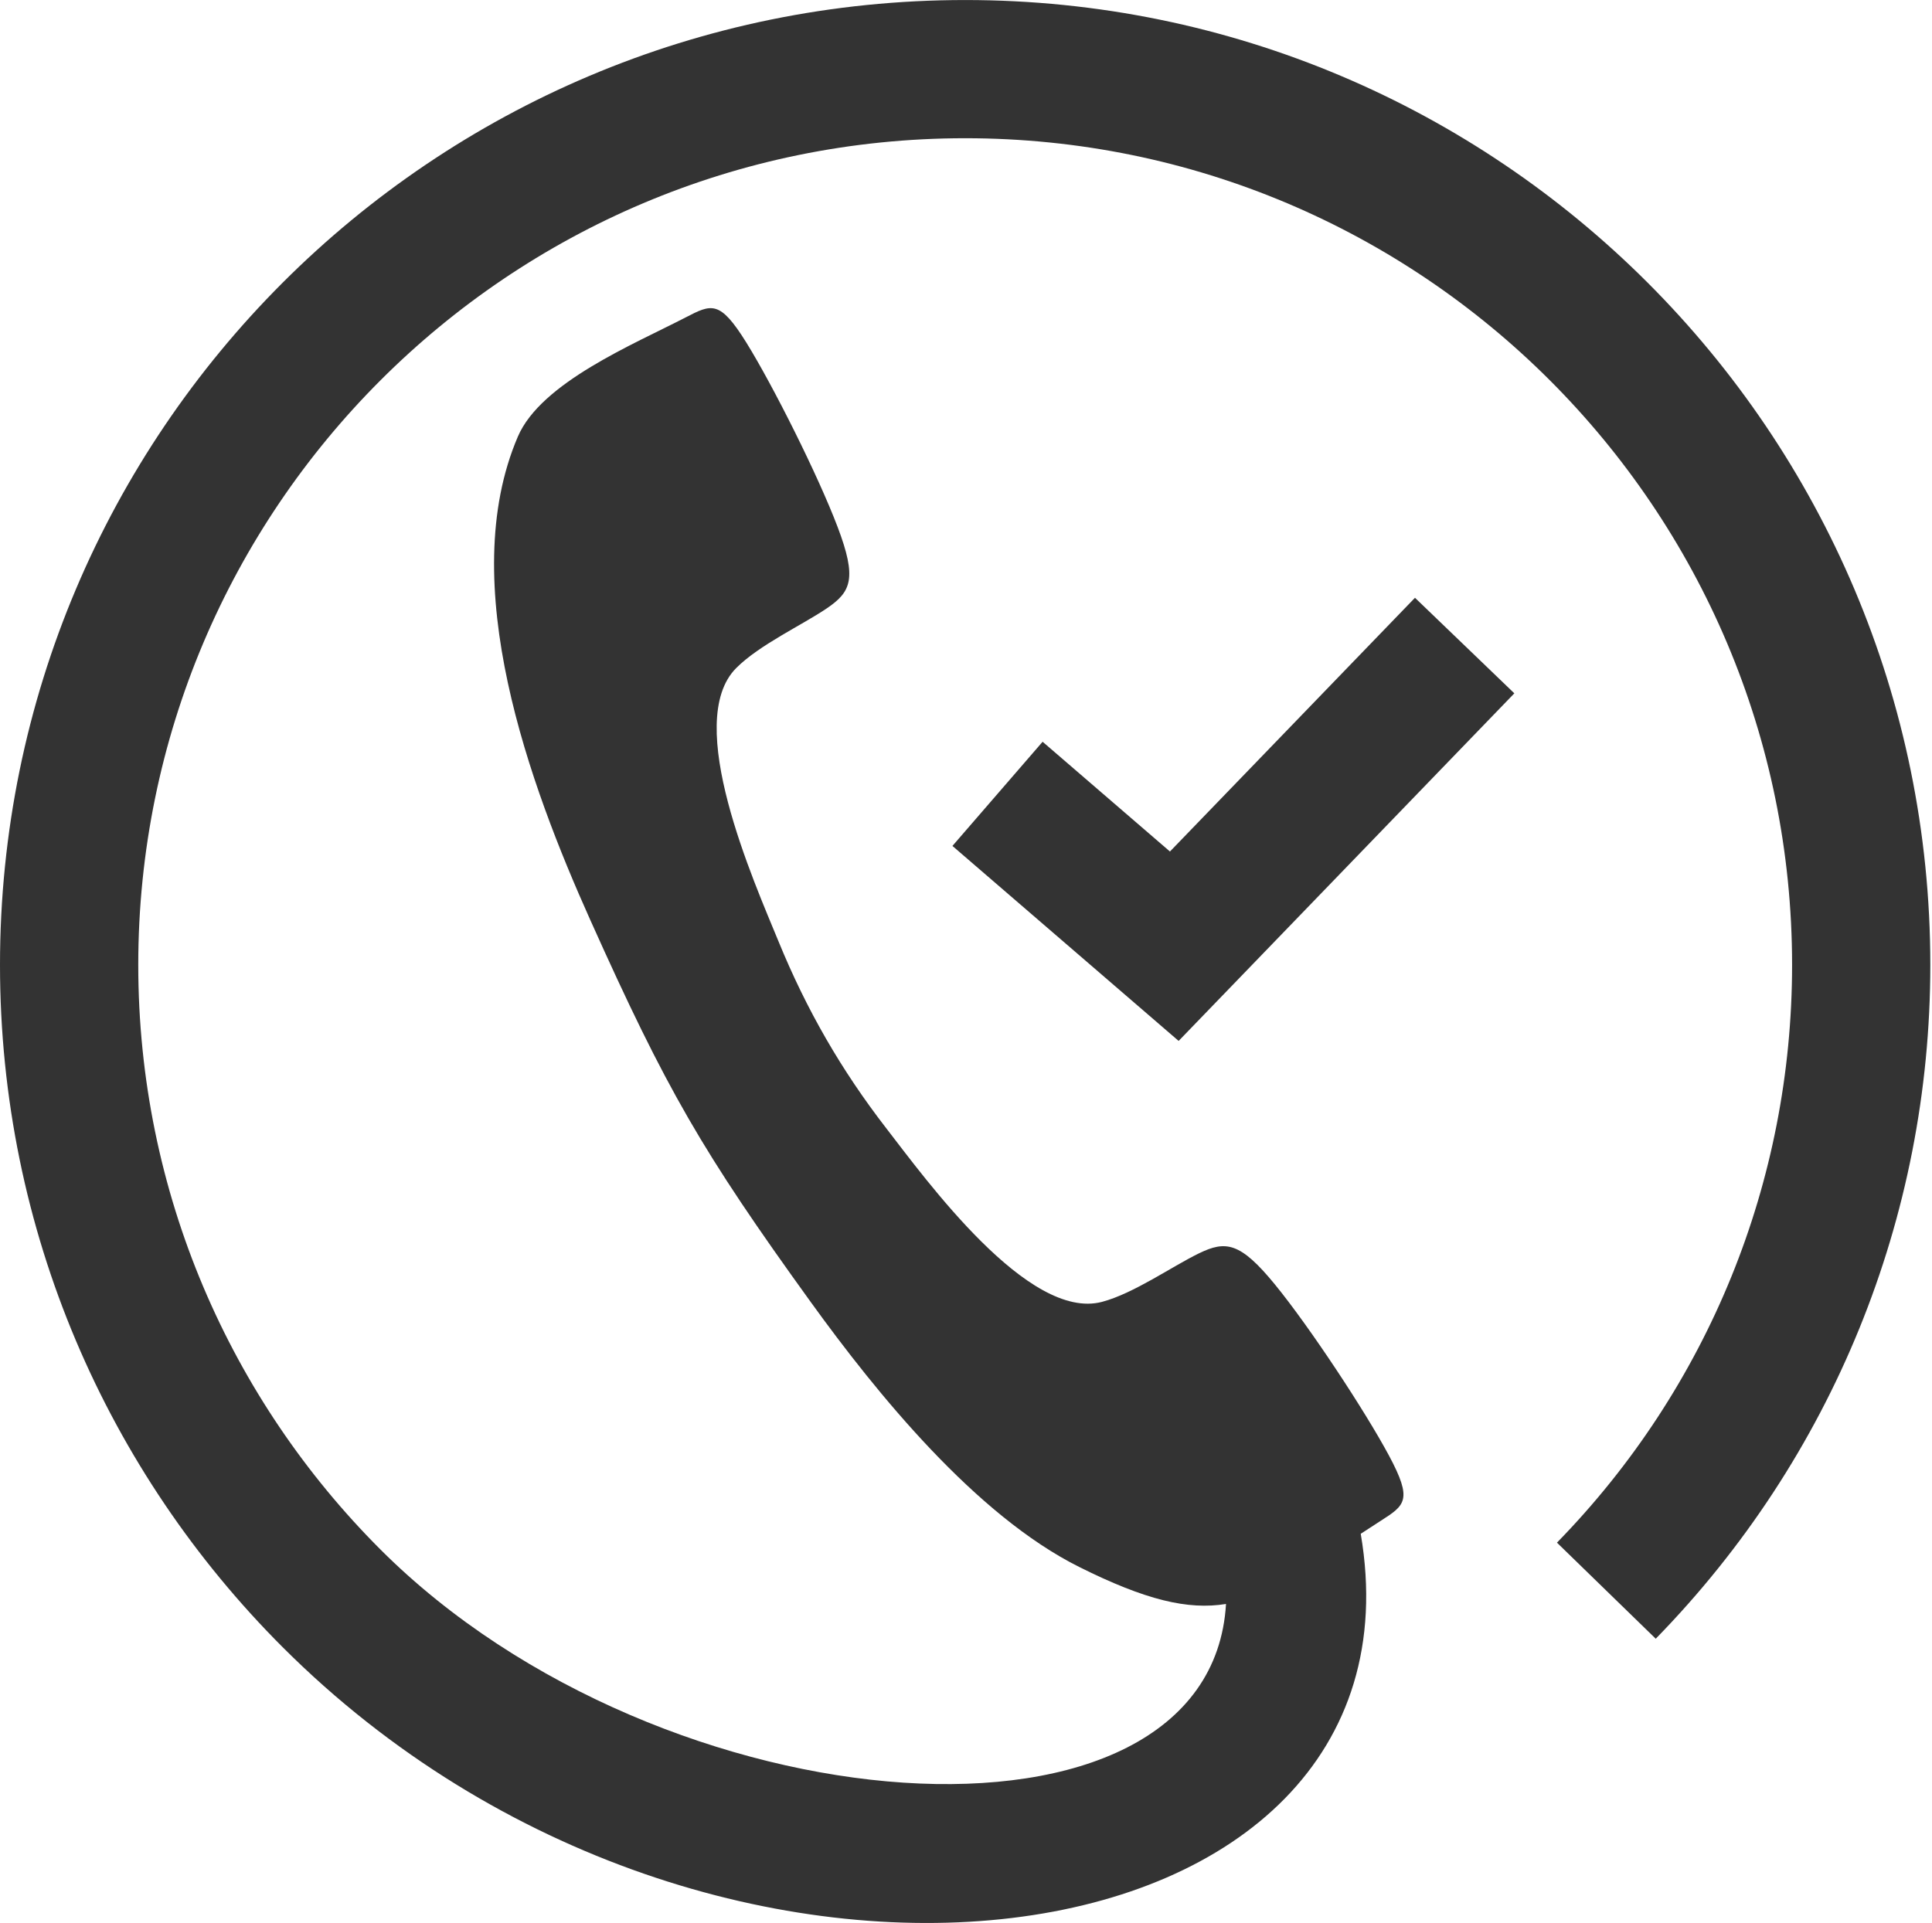
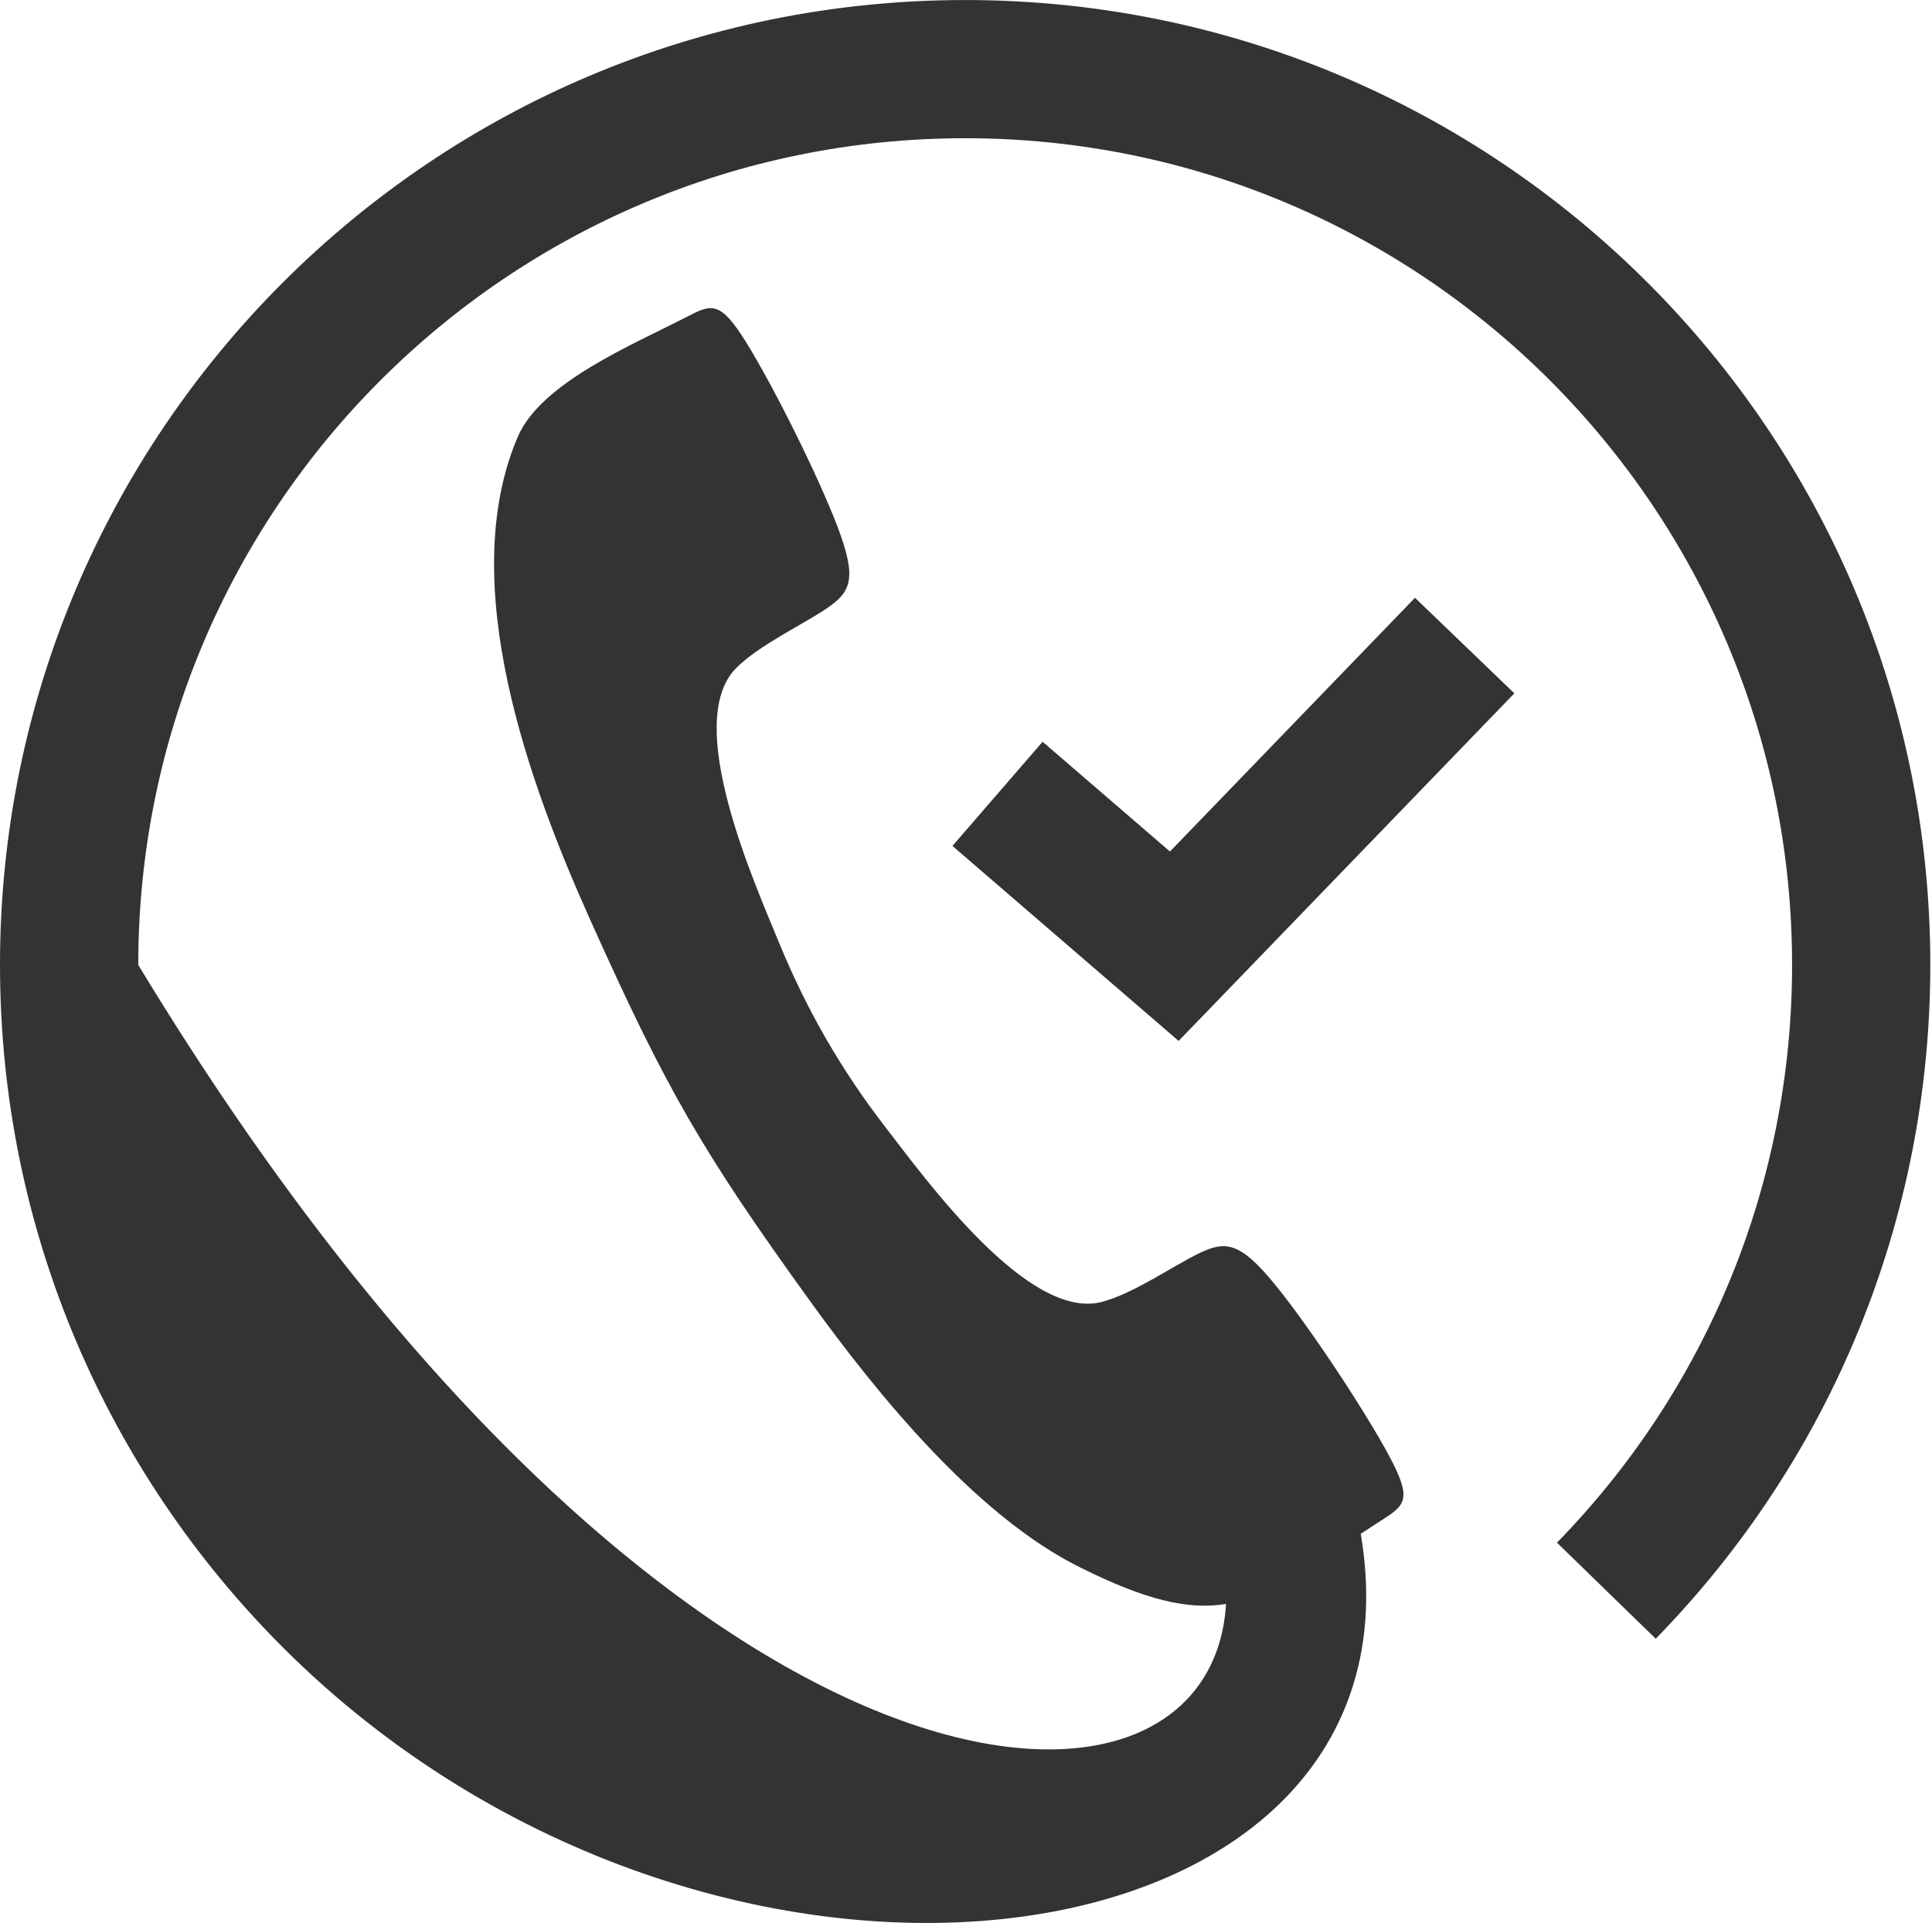
<svg xmlns="http://www.w3.org/2000/svg" version="1.2" baseProfile="tiny-ps" viewBox="0 0 665 662" width="665" height="662">
  <title>Nordichealthy-Turku-007-svg</title>
  <style>
		tspan { white-space:pre }
		.shp0 { fill: #333333 } 
	</style>
  <g id="Layer">
-     <path id="Layer" fill-rule="evenodd" class="shp0" d="M616.84 332.21C616.84 175.01 489.42 47.59 332.22 47.59C175.01 47.59 47.59 175.01 47.59 332.21C47.59 410.81 79.45 481.98 130.95 533.48C228.36 630.89 416.55 643.89 422 552.23C408.9 554.37 394.3 550.9 371.48 539.5C335.86 521.72 301.9 479.92 279.04 448.25C241.64 396.44 229.38 375.13 203.23 316.86C182.37 270.39 156.6 200.76 178.26 150.3C186.25 131.67 218.25 118.48 236.01 109.28C244.95 104.65 247.76 103.24 256.92 117.99C266.07 132.75 281.57 163.66 288.3 181.41C295.04 199.16 293 203.75 284.57 209.46C276.15 215.18 261.34 222.02 253.39 230.02C234.92 248.6 259.52 303.49 268.01 324.22C277.61 347.65 289.56 368.43 305.06 388.46C318.76 406.17 354 454.93 379.32 448.22C390.23 445.34 403.56 435.93 412.72 431.5C421.88 427.06 426.88 427.59 438.88 442.29C450.89 456.99 469.91 485.88 478.11 501.18C486.3 516.49 483.68 518.21 475.19 523.64C472.82 525.16 470.56 526.64 468.37 528.07C494.3 680.13 245.93 715.73 97.3 567.12C37.18 507 0 423.94 0 332.21C0 148.75 148.74 0.01 332.22 0.01C515.68 0.01 664.42 148.75 664.42 332.21C664.42 419.19 630.67 501.97 569.91 564.2L535.91 531.12C588.02 477.74 616.84 406.79 616.84 332.21ZM358.87 255.38L402.7 293.17L487.04 205.81L521.24 238.71L405.69 358.38L327.83 291.25L358.87 255.38Z" />
+     <path id="Layer" fill-rule="evenodd" class="shp0" d="M616.84 332.21C616.84 175.01 489.42 47.59 332.22 47.59C175.01 47.59 47.59 175.01 47.59 332.21C228.36 630.89 416.55 643.89 422 552.23C408.9 554.37 394.3 550.9 371.48 539.5C335.86 521.72 301.9 479.92 279.04 448.25C241.64 396.44 229.38 375.13 203.23 316.86C182.37 270.39 156.6 200.76 178.26 150.3C186.25 131.67 218.25 118.48 236.01 109.28C244.95 104.65 247.76 103.24 256.92 117.99C266.07 132.75 281.57 163.66 288.3 181.41C295.04 199.16 293 203.75 284.57 209.46C276.15 215.18 261.34 222.02 253.39 230.02C234.92 248.6 259.52 303.49 268.01 324.22C277.61 347.65 289.56 368.43 305.06 388.46C318.76 406.17 354 454.93 379.32 448.22C390.23 445.34 403.56 435.93 412.72 431.5C421.88 427.06 426.88 427.59 438.88 442.29C450.89 456.99 469.91 485.88 478.11 501.18C486.3 516.49 483.68 518.21 475.19 523.64C472.82 525.16 470.56 526.64 468.37 528.07C494.3 680.13 245.93 715.73 97.3 567.12C37.18 507 0 423.94 0 332.21C0 148.75 148.74 0.01 332.22 0.01C515.68 0.01 664.42 148.75 664.42 332.21C664.42 419.19 630.67 501.97 569.91 564.2L535.91 531.12C588.02 477.74 616.84 406.79 616.84 332.21ZM358.87 255.38L402.7 293.17L487.04 205.81L521.24 238.71L405.69 358.38L327.83 291.25L358.87 255.38Z" />
  </g>
</svg>